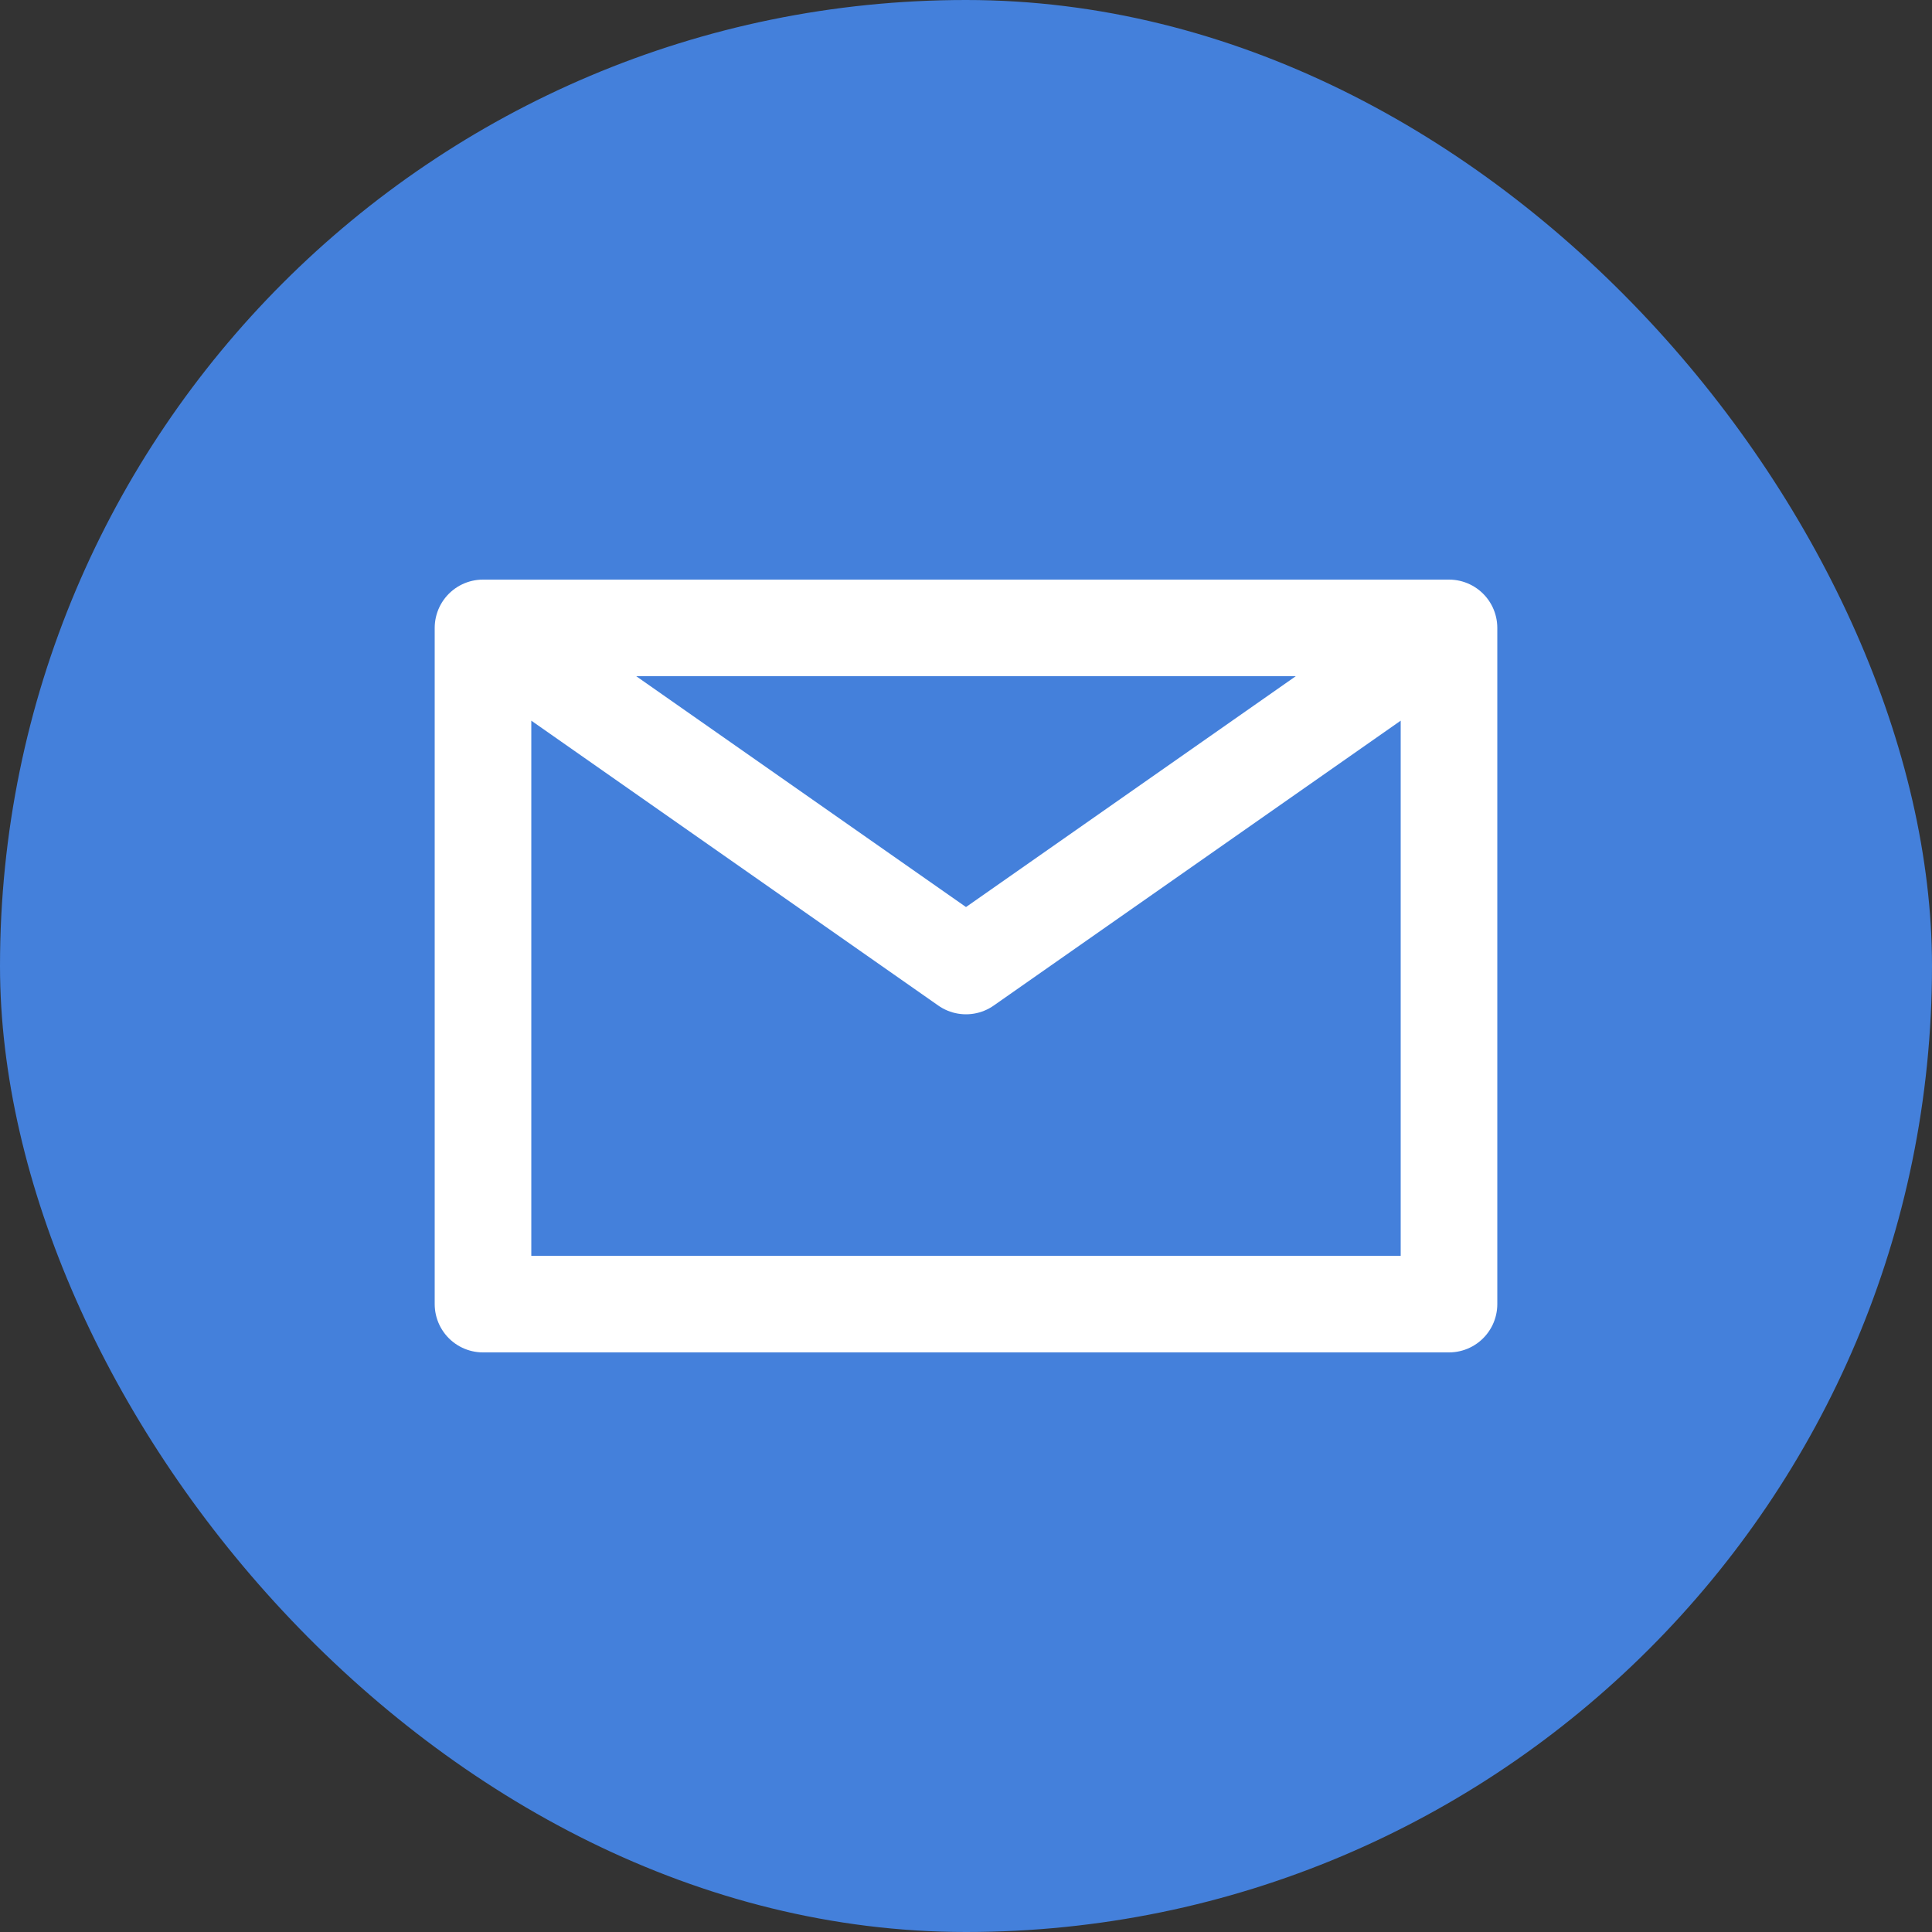
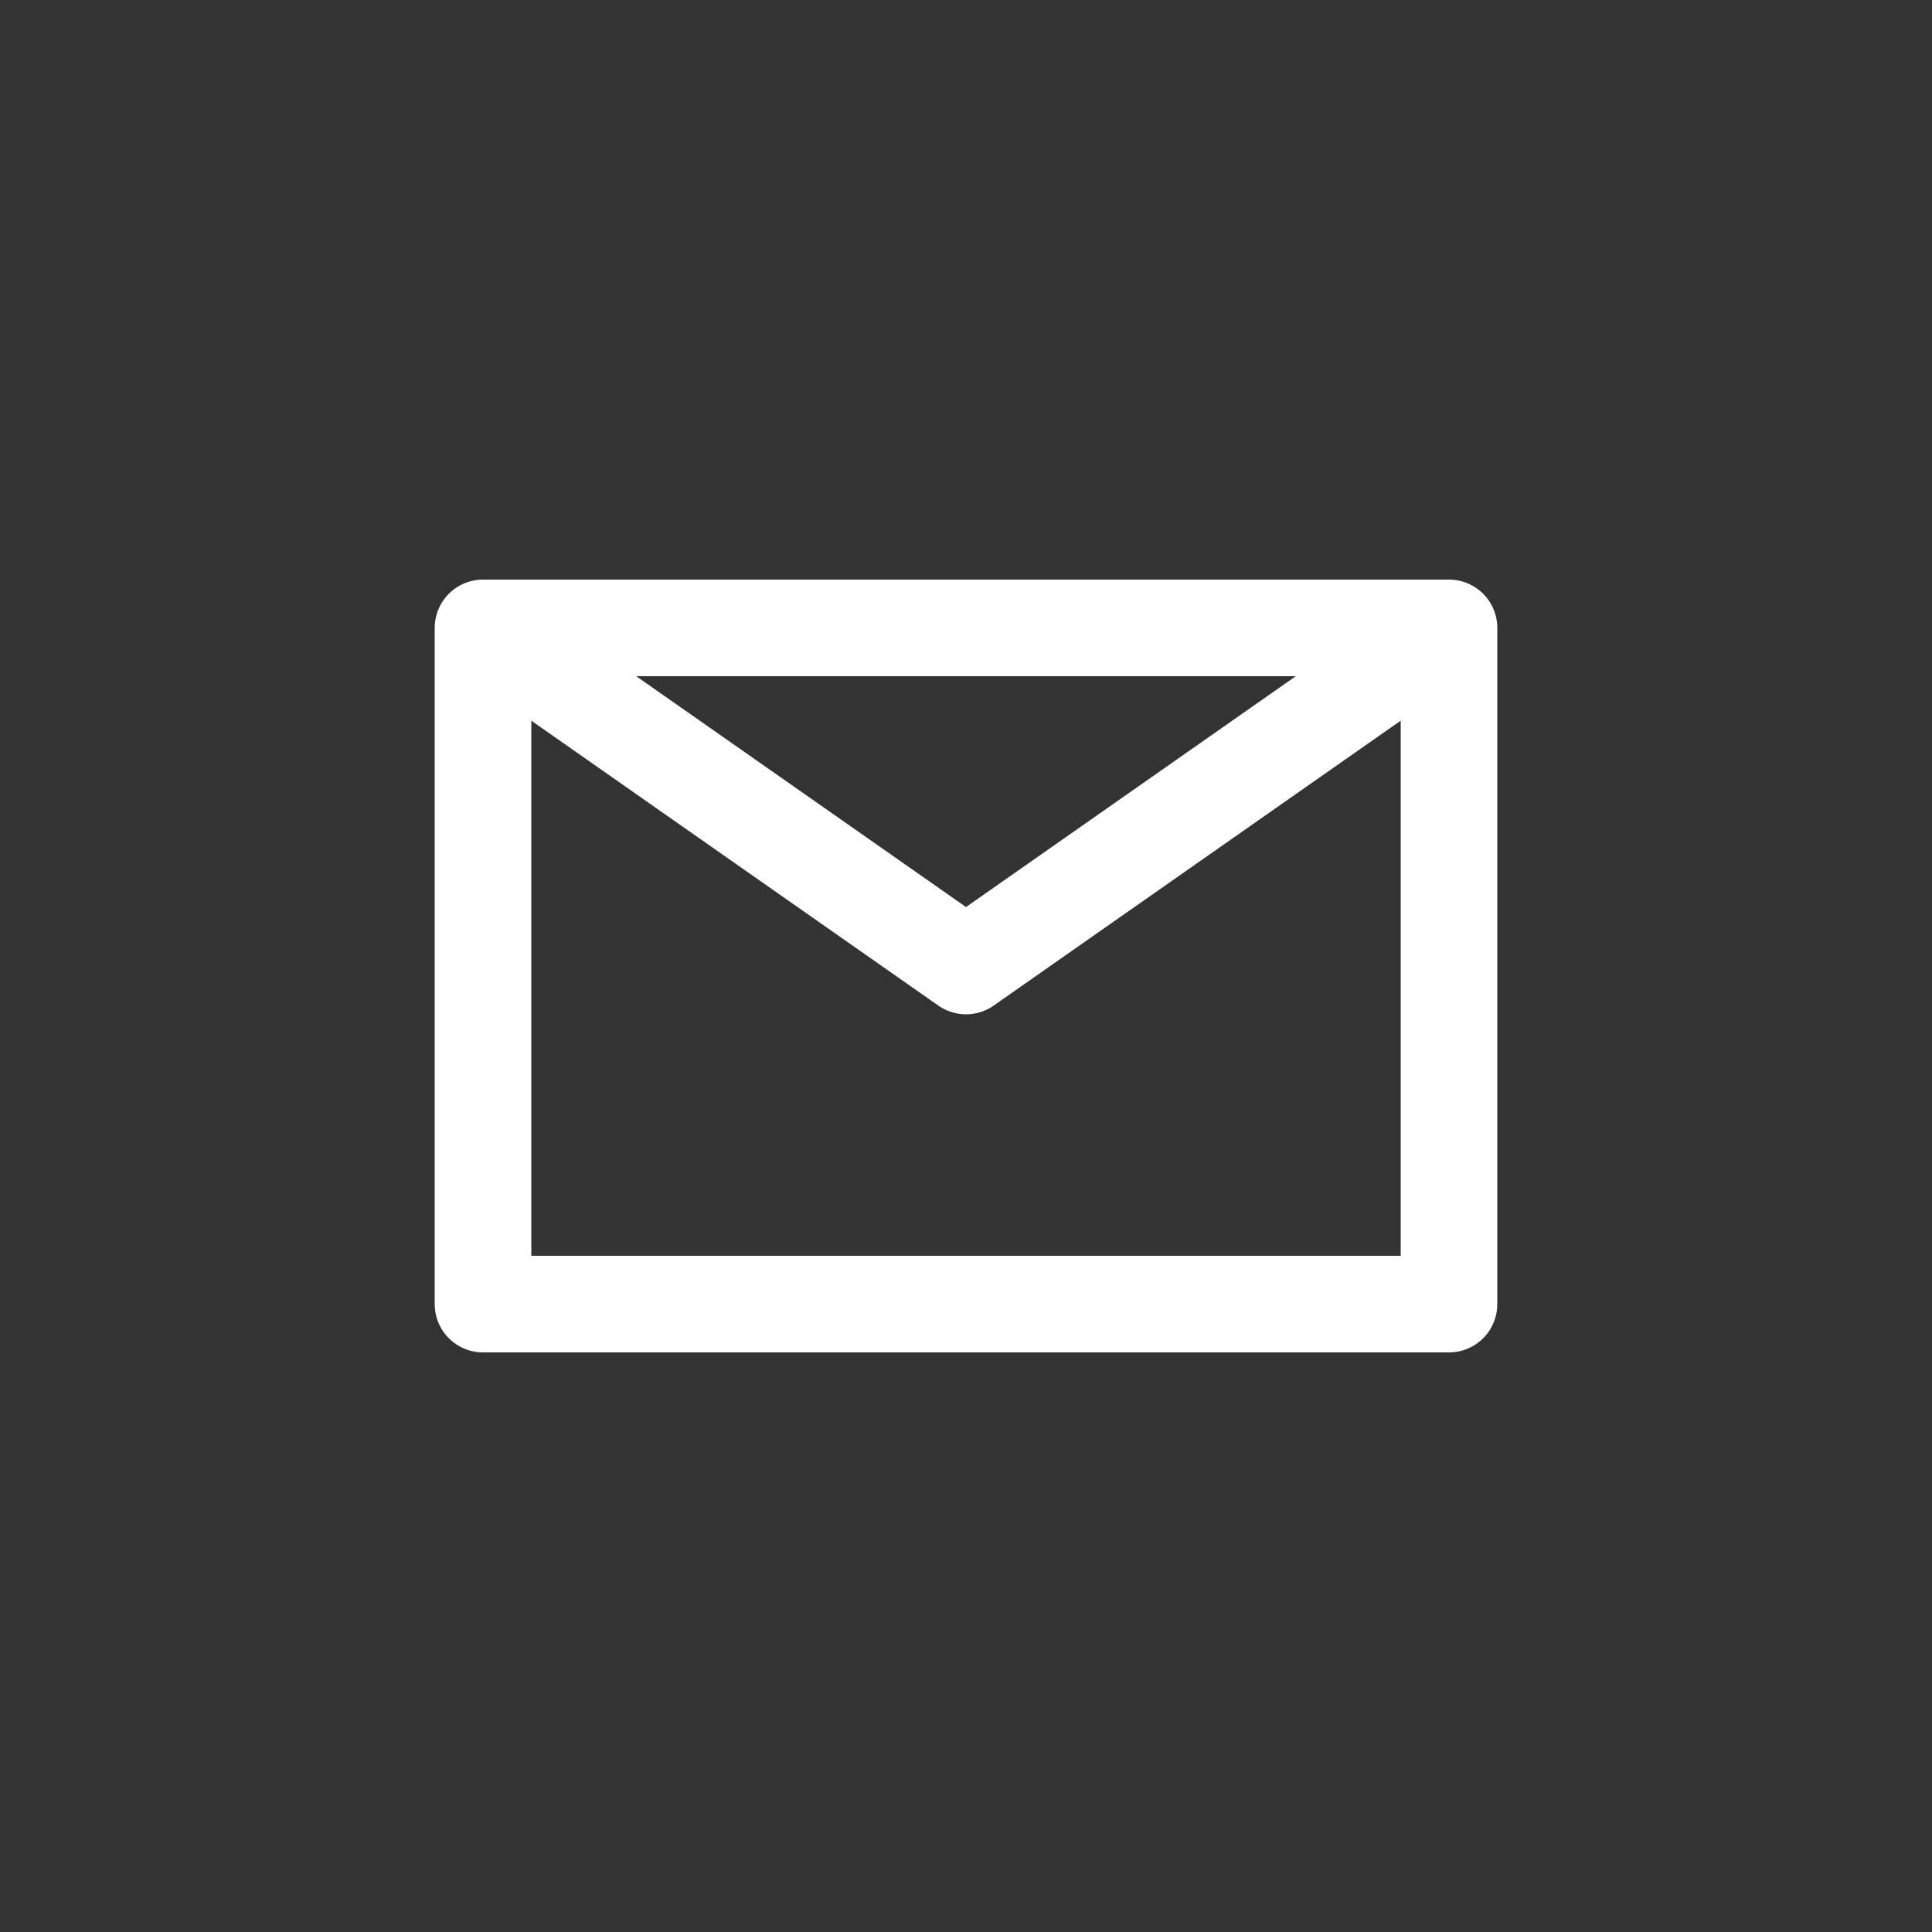
<svg xmlns="http://www.w3.org/2000/svg" width="30" height="30" viewBox="0 0 30 30" fill="none">
  <rect x="0" y="0" width="30" height="30" fill="#333333" stroke="none" />
-   <rect width="30" height="30" rx="15" fill="#4480DB" />
  <path d="M7.5 9.75L15 15L22.5 9.75M7.5 20.25H22.5V9.75H7.5V20.25Z" stroke="white" stroke-width="1.5" stroke-linecap="round" stroke-linejoin="round" />
</svg>